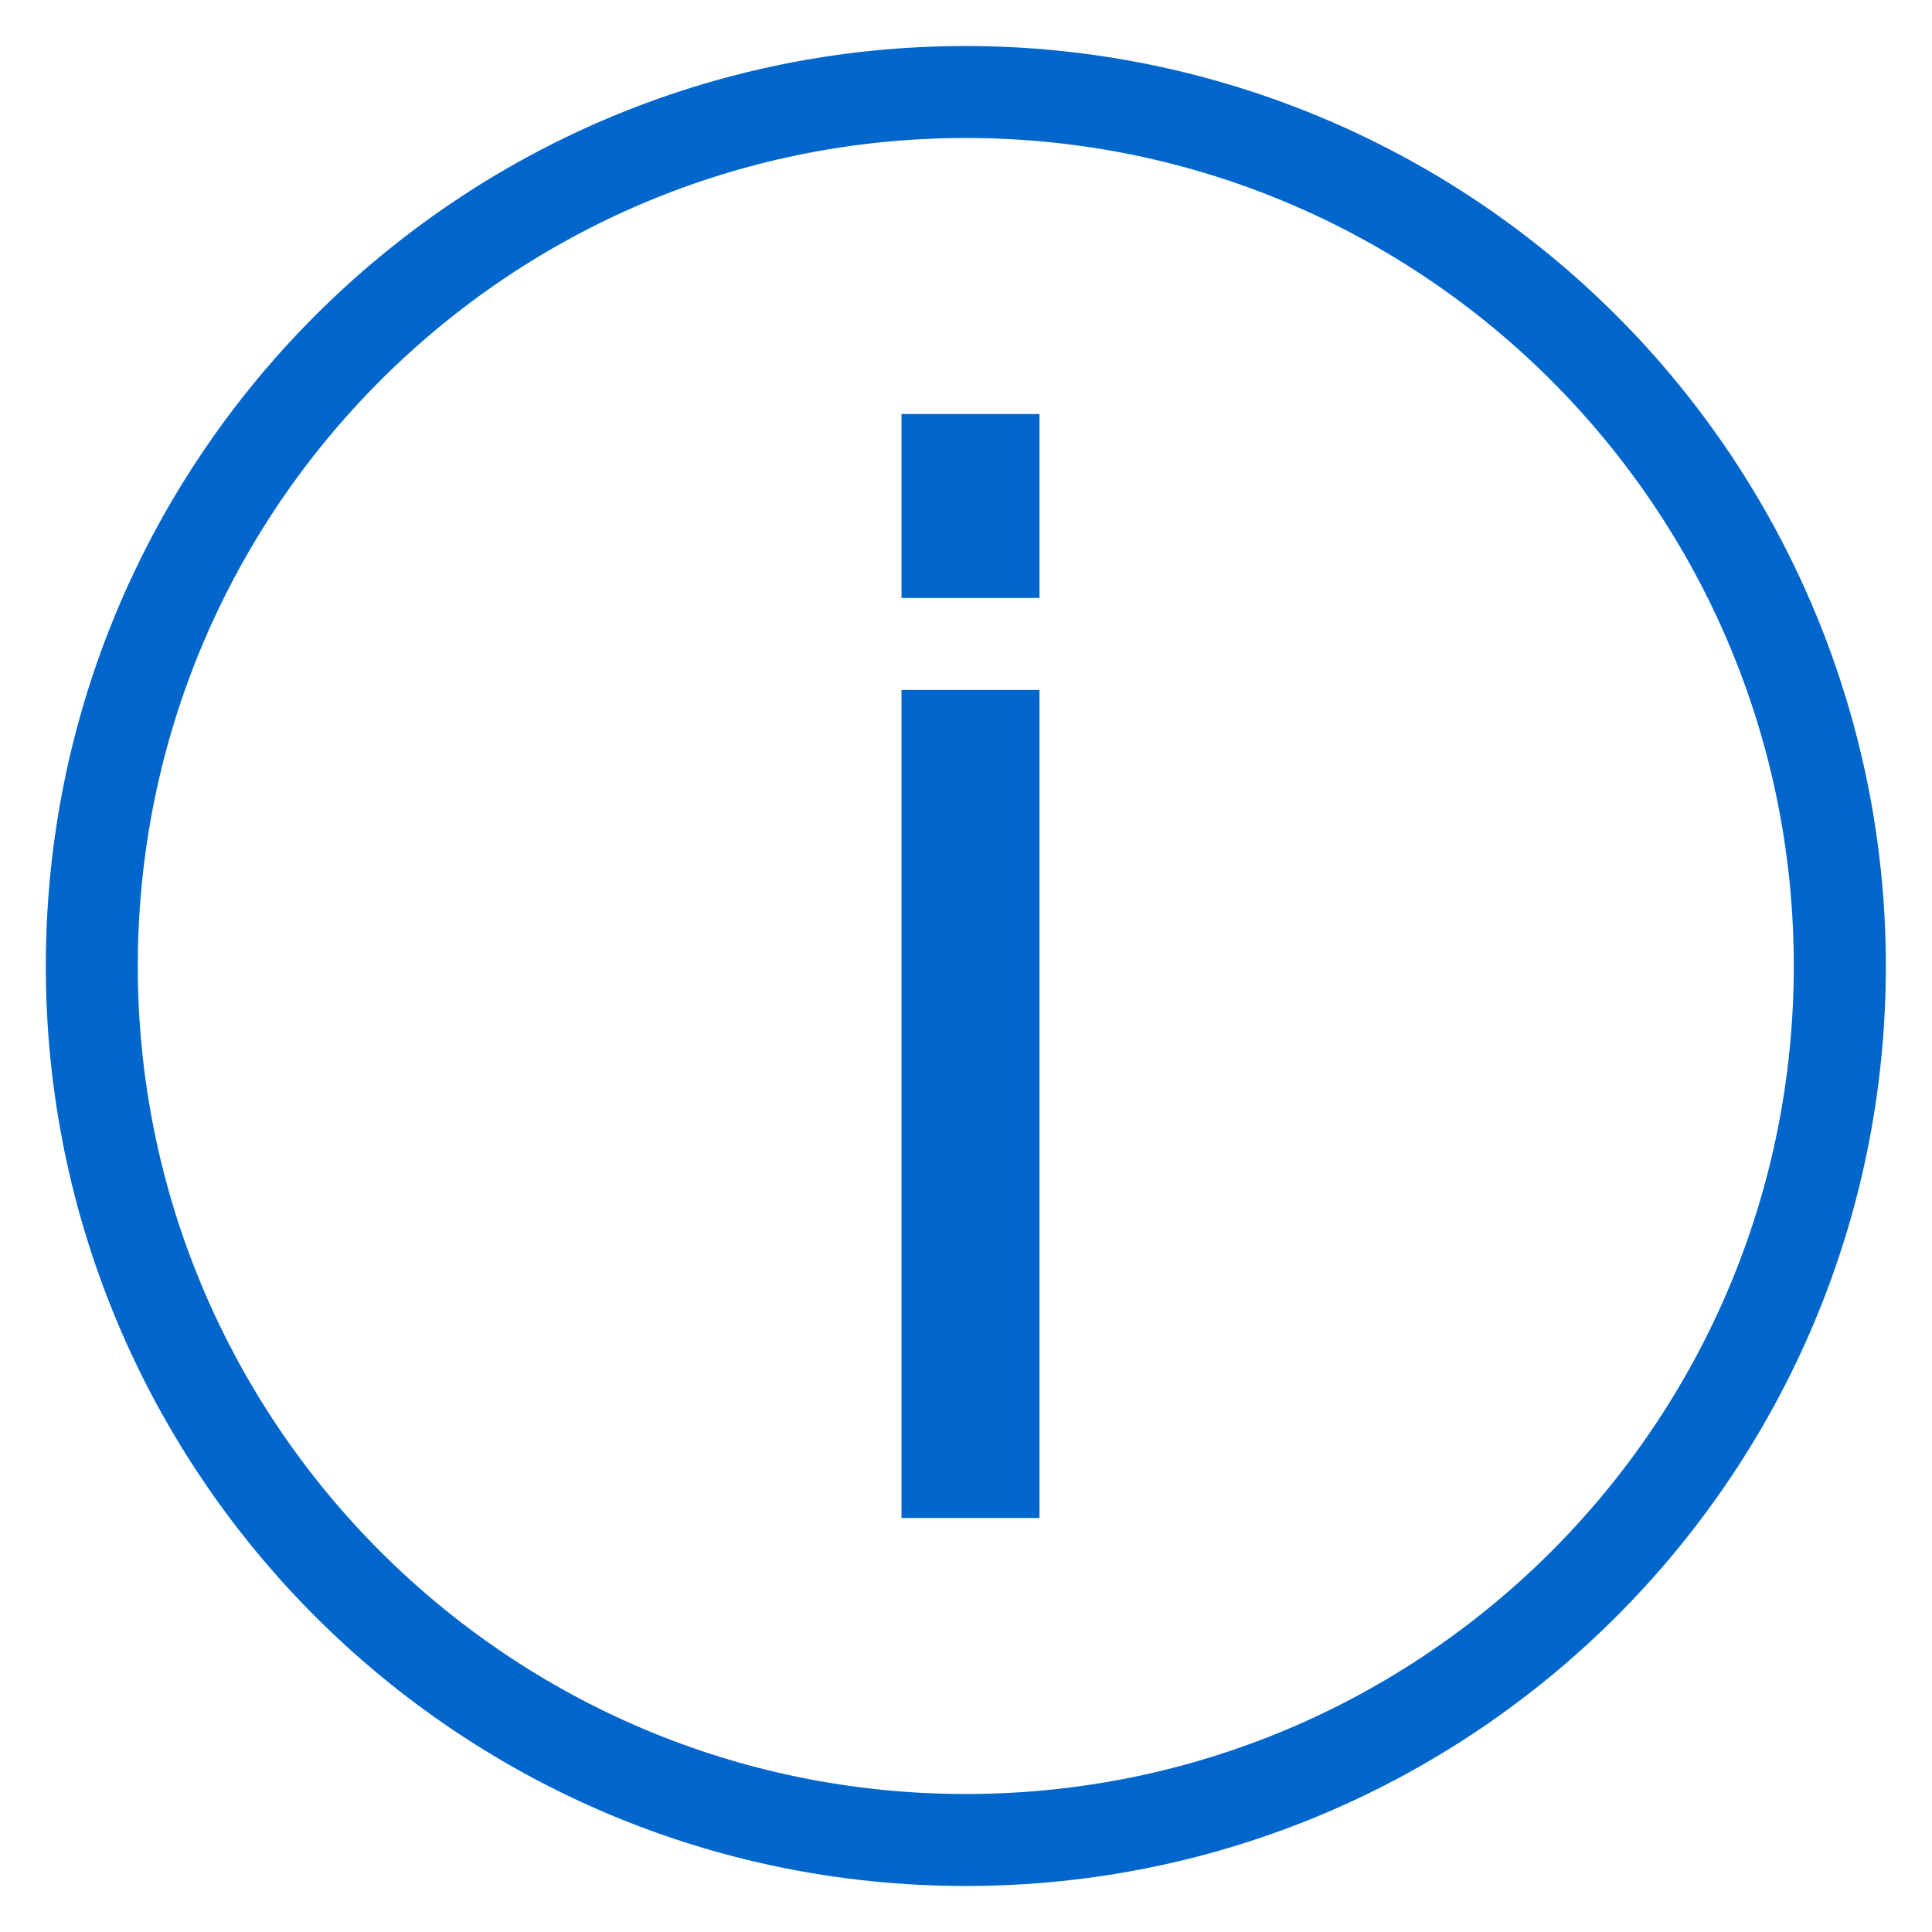
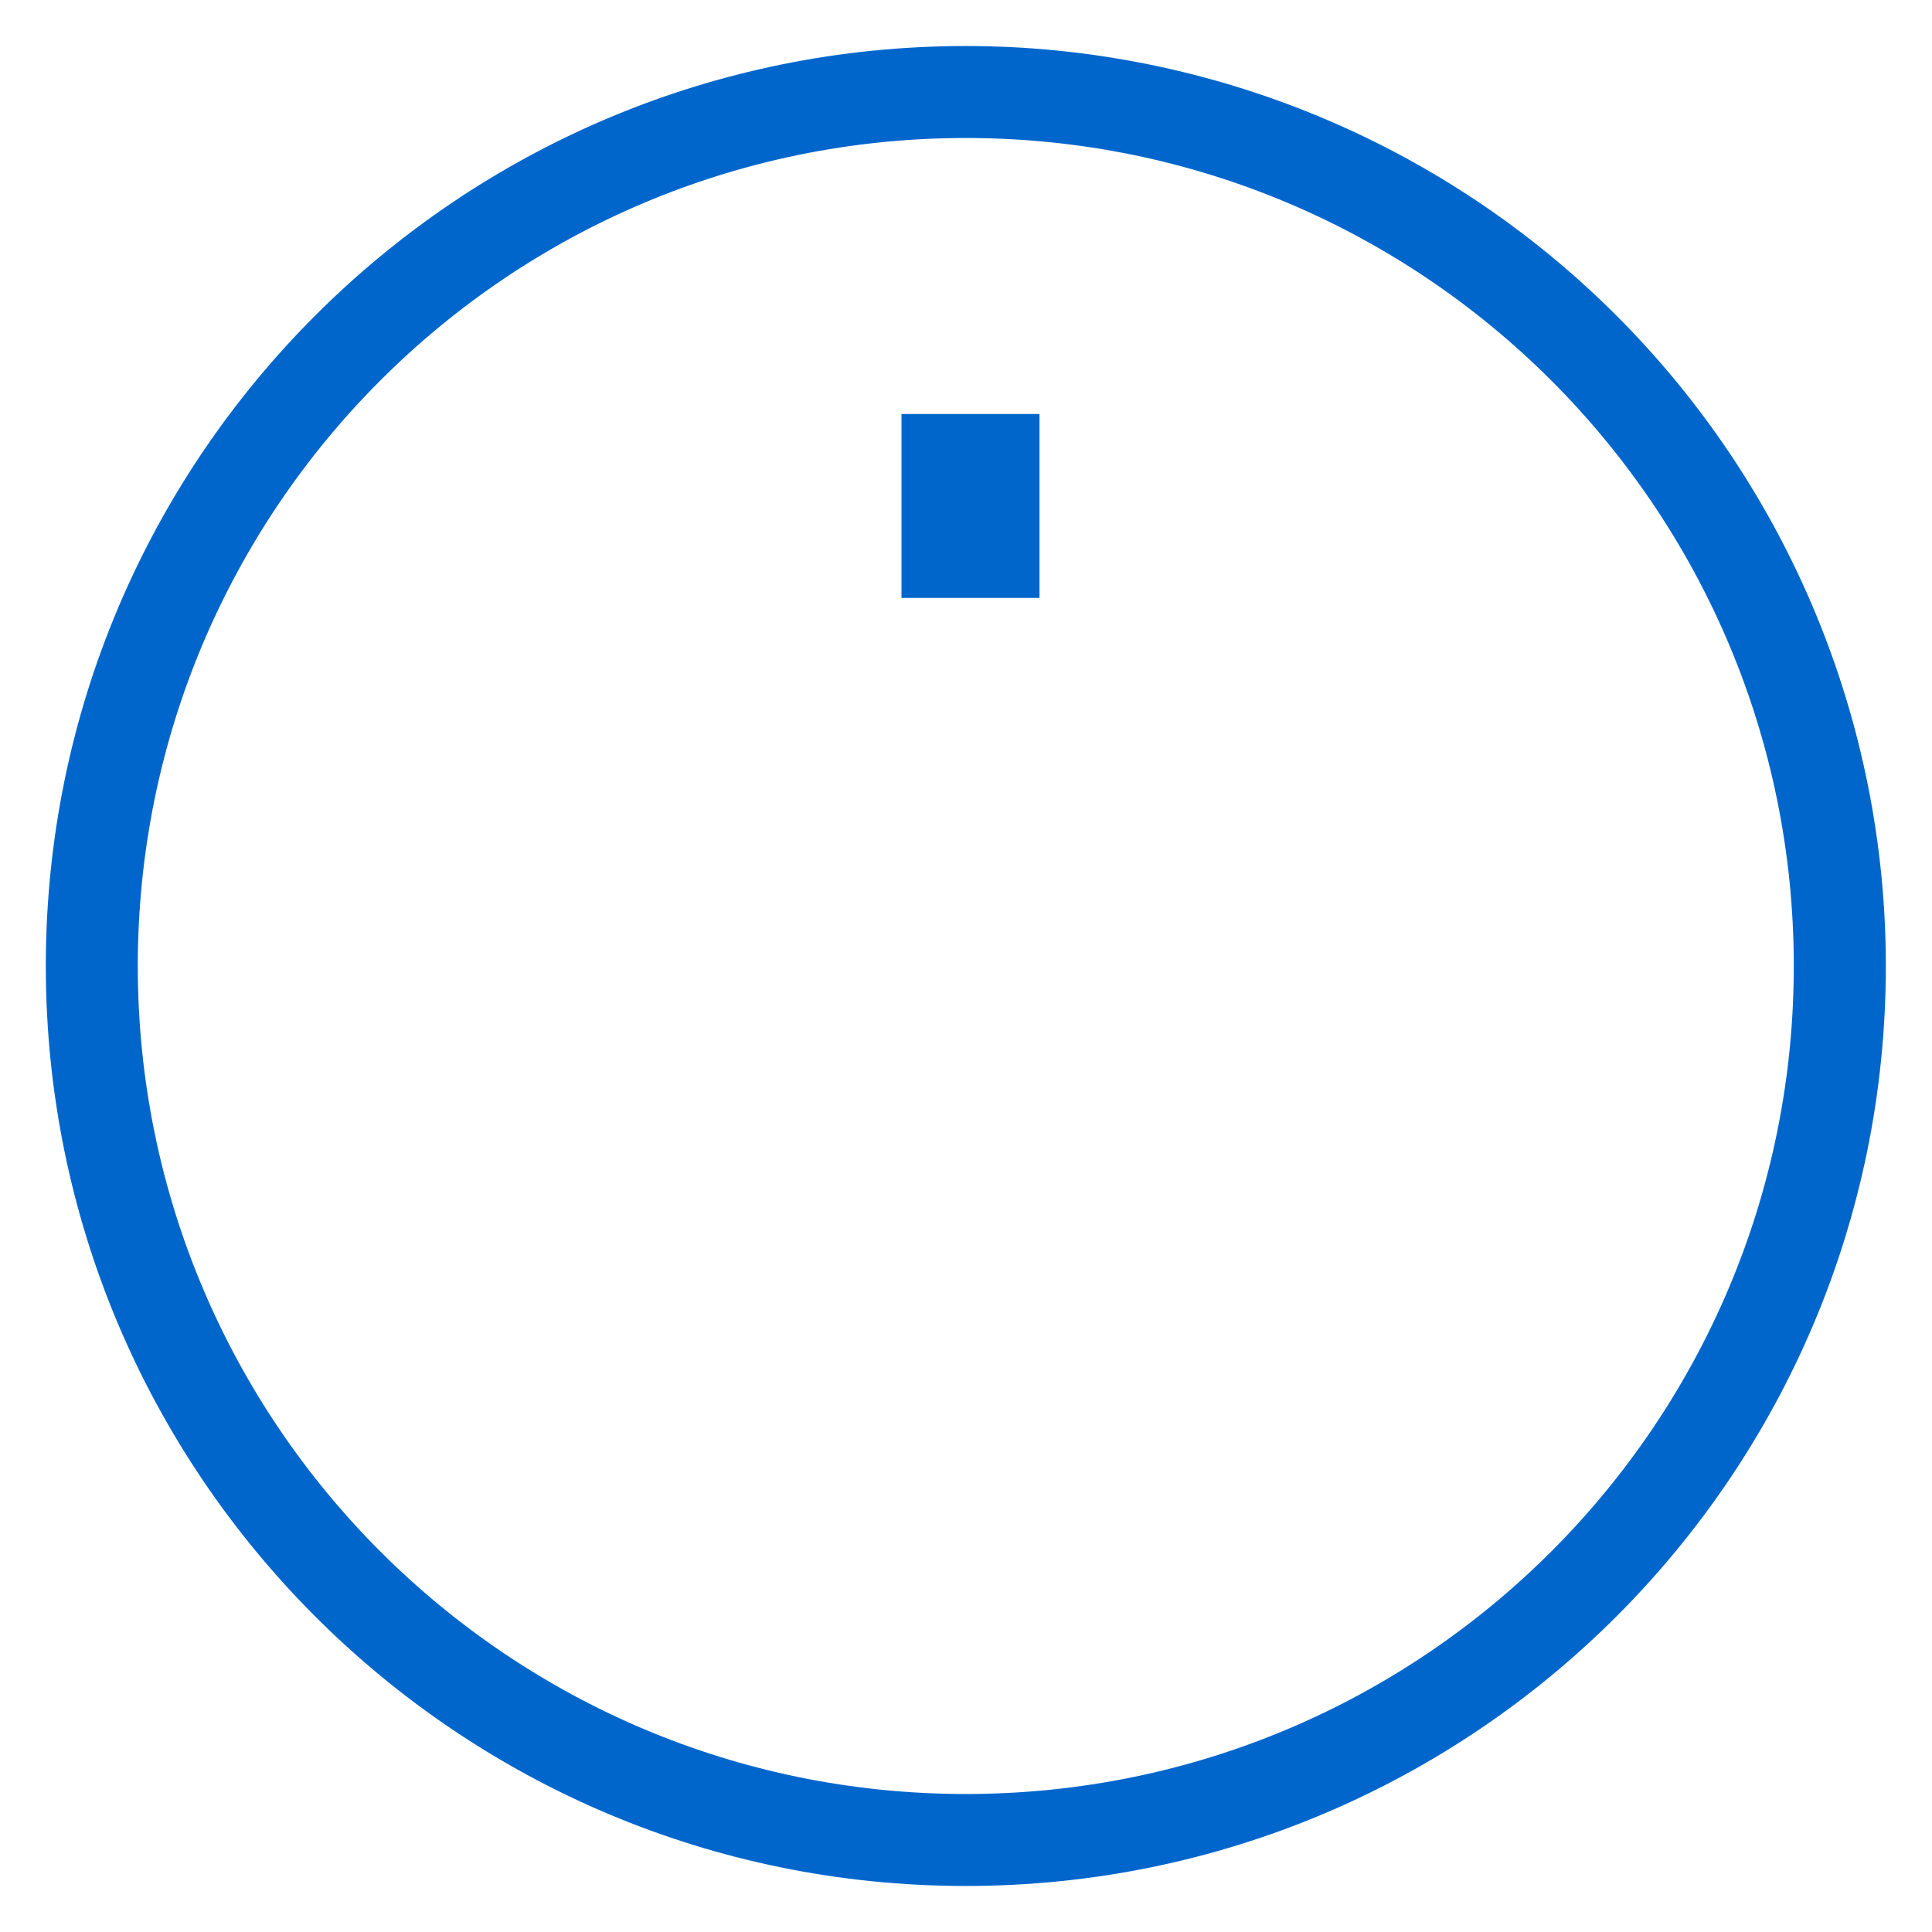
<svg xmlns="http://www.w3.org/2000/svg" width="28" height="28" viewBox="0 0 28 28" fill="none">
-   <path fill-rule="evenodd" clip-rule="evenodd" d="M0.664 14C0.664 6.636 6.634 0.667 13.997 0.667C17.534 0.667 20.925 2.071 23.425 4.572C25.926 7.072 27.331 10.464 27.331 14C27.331 21.364 21.361 27.333 13.997 27.333C6.634 27.333 0.664 21.364 0.664 14ZM1.997 14C1.997 20.627 7.37 26 13.997 26C20.625 26 25.997 20.627 25.997 14C25.997 7.372 20.625 2 13.997 2C7.37 2 1.997 7.372 1.997 14ZM13.065 6H15.065V8.666H13.065V6ZM15.065 10H13.065V22H15.065V10Z" fill="#0066CC" />
+   <path fill-rule="evenodd" clip-rule="evenodd" d="M0.664 14C0.664 6.636 6.634 0.667 13.997 0.667C17.534 0.667 20.925 2.071 23.425 4.572C25.926 7.072 27.331 10.464 27.331 14C27.331 21.364 21.361 27.333 13.997 27.333C6.634 27.333 0.664 21.364 0.664 14ZM1.997 14C1.997 20.627 7.37 26 13.997 26C20.625 26 25.997 20.627 25.997 14C25.997 7.372 20.625 2 13.997 2C7.37 2 1.997 7.372 1.997 14ZM13.065 6H15.065V8.666H13.065V6ZM15.065 10V22H15.065V10Z" fill="#0066CC" />
</svg>